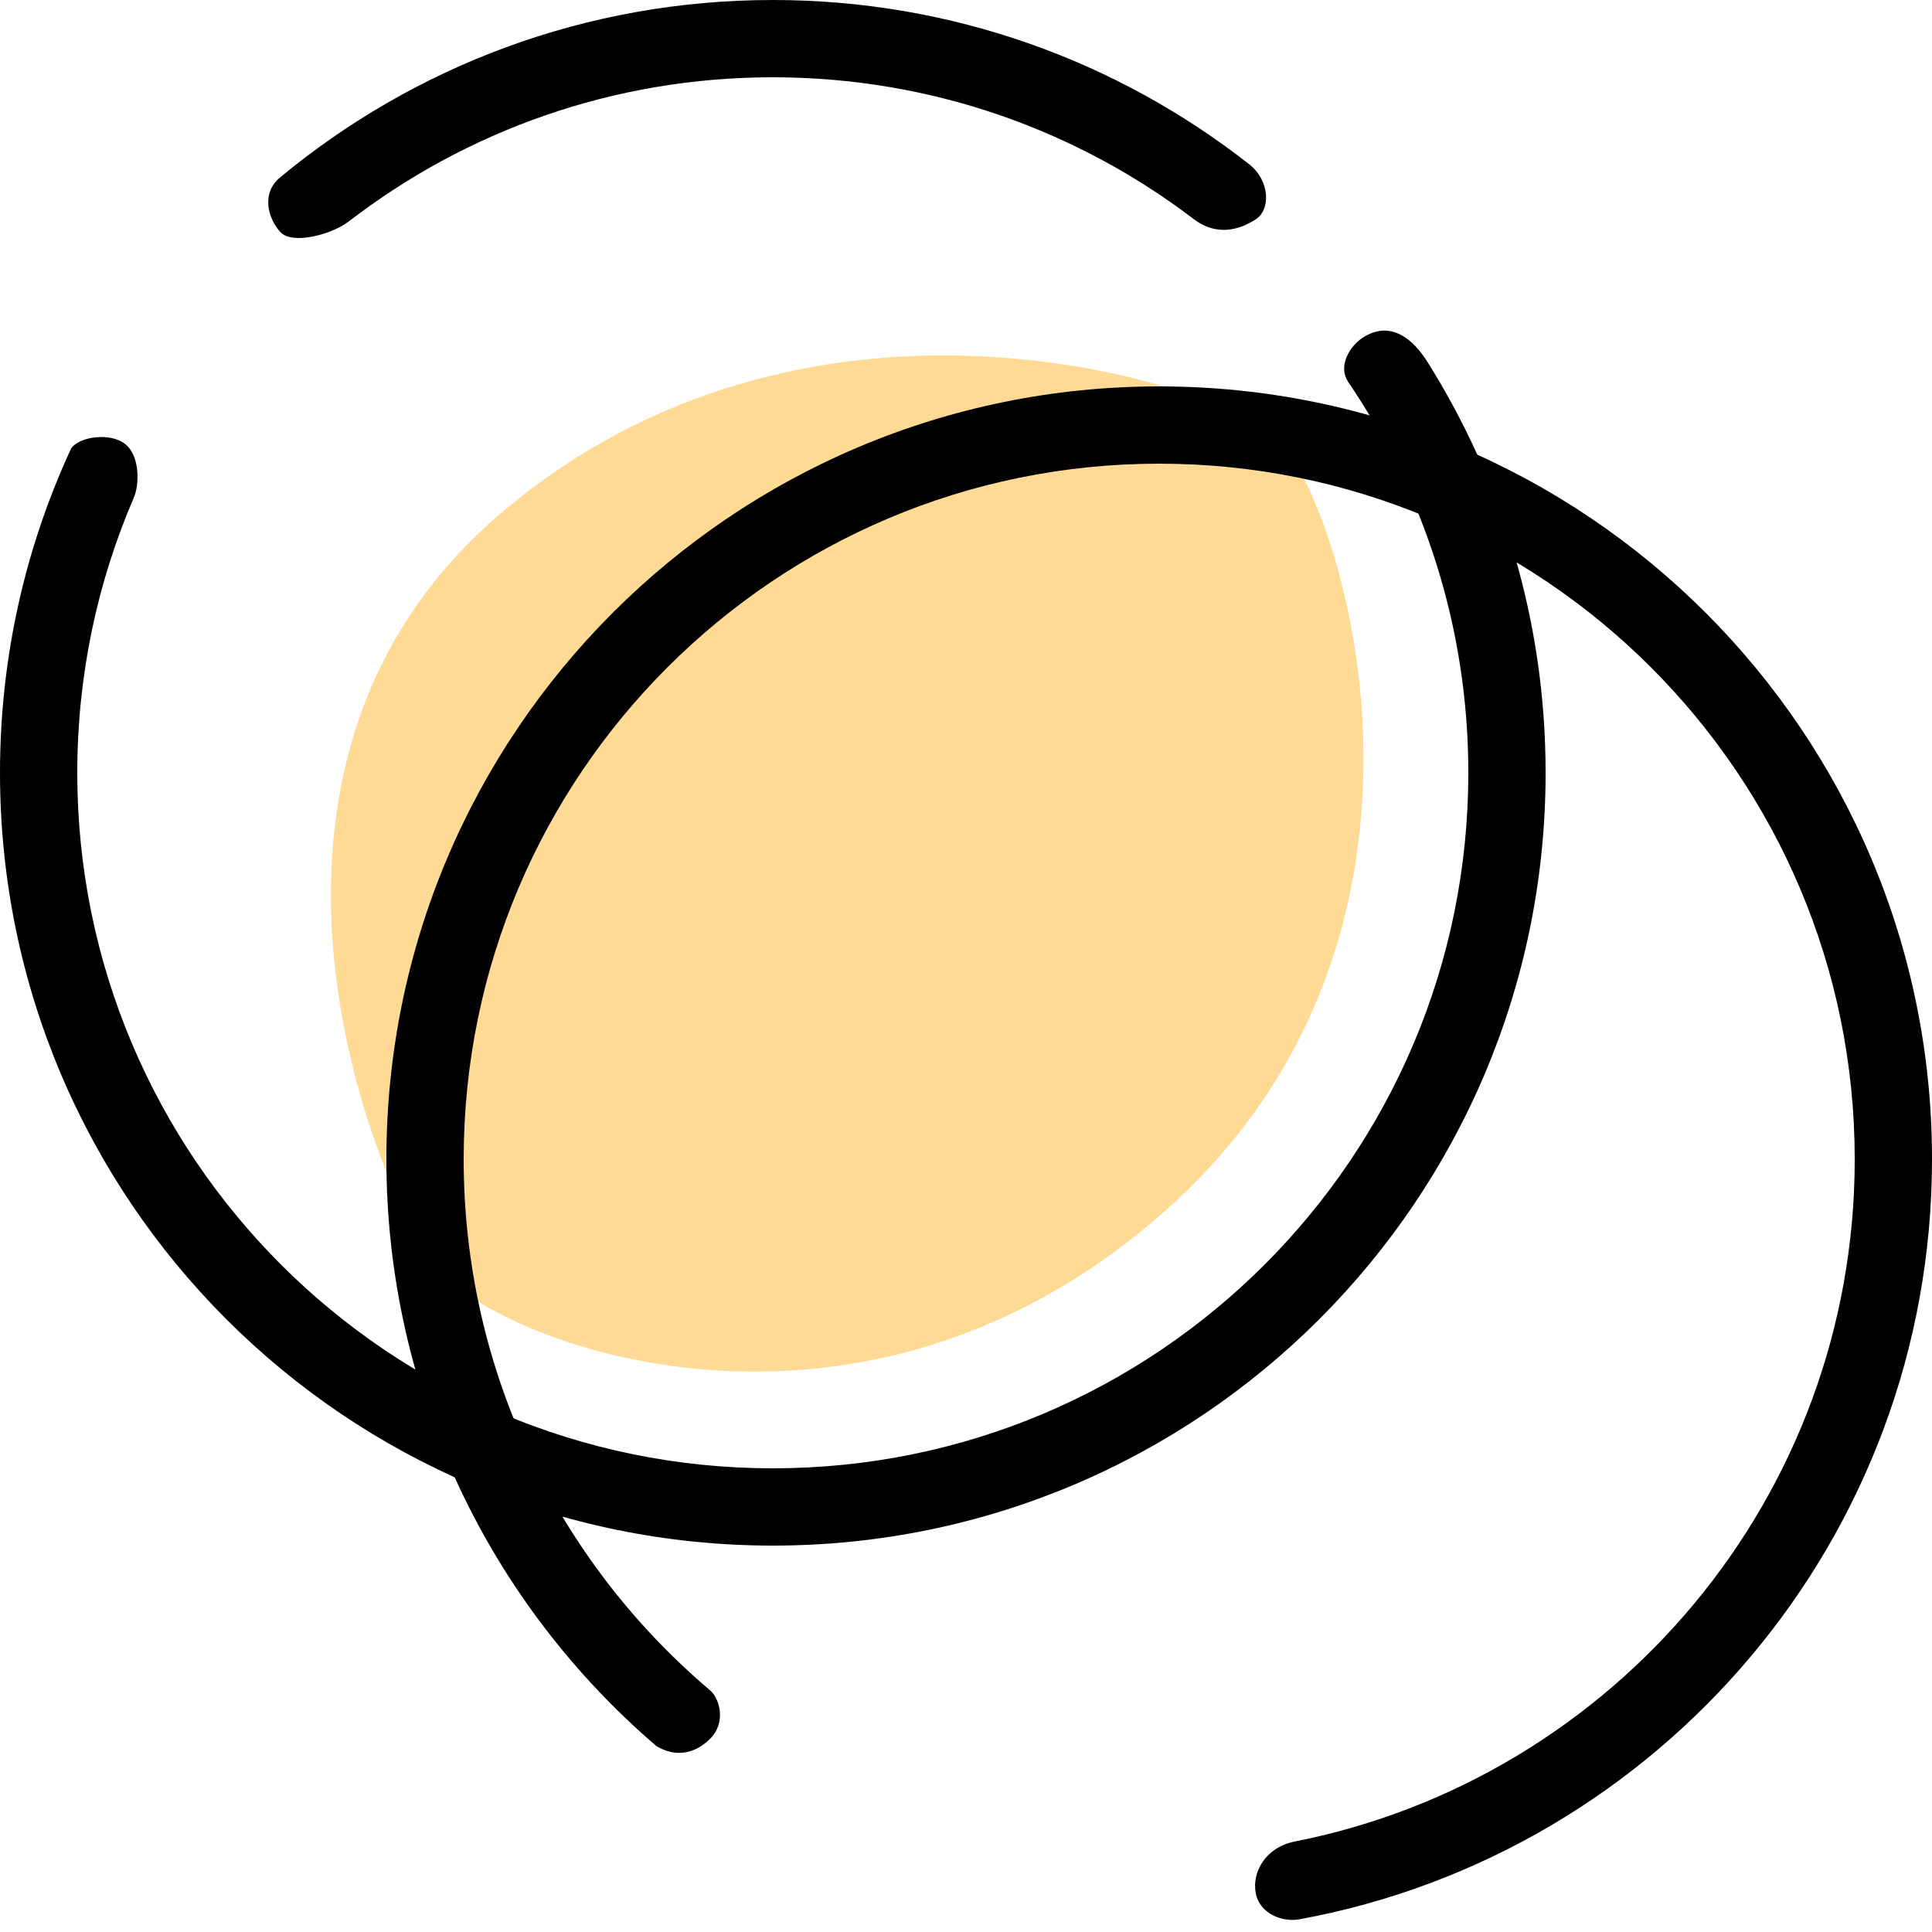
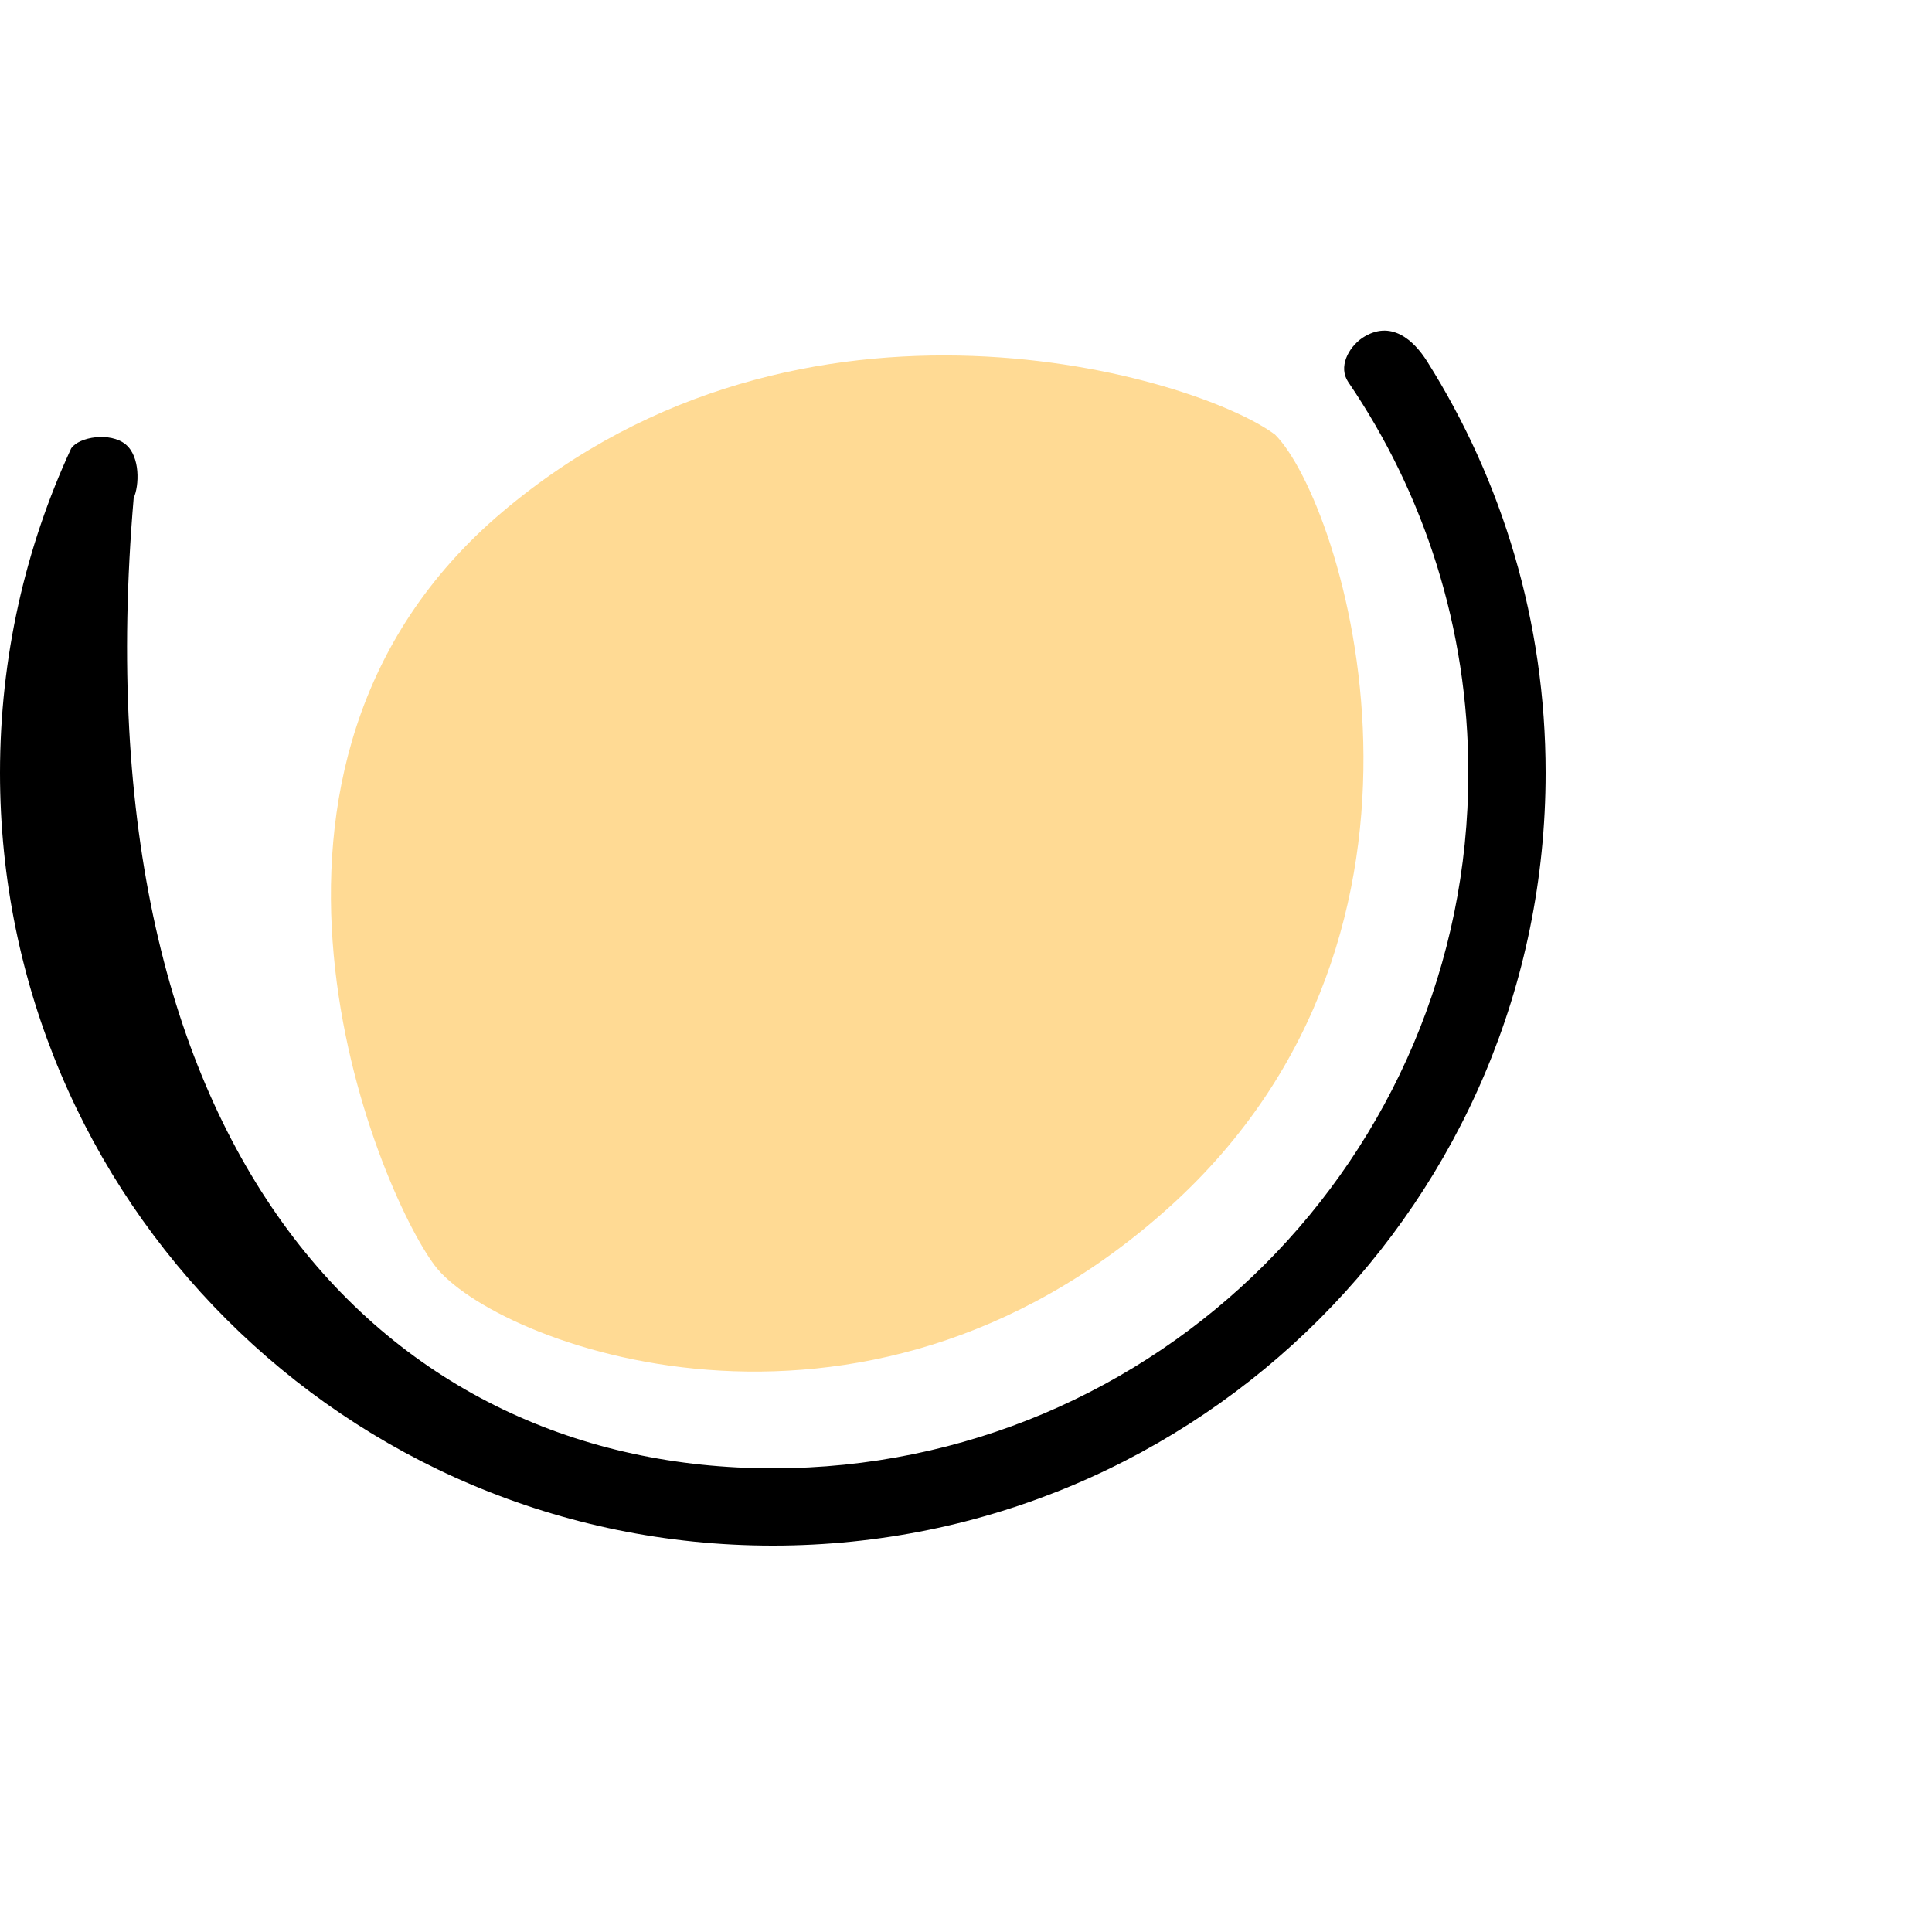
<svg xmlns="http://www.w3.org/2000/svg" width="100" height="100" viewBox="0 0 100 100" fill="none">
-   <rect width="100" height="100" fill="white" />
  <path d="M60.5 62.5C76.5 48.1 69.5 26 66 22.5C62 19.5 41.6 13.3 26 26.5C10.4 39.7 19.5 61.5 22.5 65.5C25.5 69.5 44.5 76.9 60.5 62.5Z" fill="#FFDA94" />
-   <path d="M67.011 95.318C83.537 92.055 96 77.483 96 60C96 40.118 79.882 24 60 24C40.118 24 24 40.118 24 60C24 71.021 28.952 80.885 36.753 87.489C37.239 87.9 37.613 89.141 36.753 90C36 90.753 35 91 33.968 90.371C25.417 83.035 20 72.15 20 60C20 37.909 37.909 20 60 20C82.091 20 100 37.909 100 60C100 79.613 85.885 95.929 67.258 99.343C66.402 99.5 65.216 99.081 65 98C64.784 96.919 65.5 95.616 67.011 95.318Z" fill="black" />
-   <path d="M40 76C59.882 76 76 59.882 76 40C76 32.503 73.708 25.541 69.787 19.777C69.259 19 69.787 18 70.5 17.5C72 16.5 73.188 17.628 73.87 18.71C77.753 24.876 80 32.175 80 40C80 62.091 62.091 80 40 80C17.909 80 0 62.091 0 40C0 34.004 1.319 28.316 3.683 23.211C4.095 22.6 5.717 22.356 6.5 23C7.27 23.633 7.207 25.144 6.919 25.776C5.041 30.139 4 34.948 4 40C4 59.882 20.118 76 40 76Z" fill="black" />
-   <path d="M18.051 11.463C24.126 6.783 31.738 4 40 4C48.196 4 55.753 6.739 61.804 11.352C62.654 12 63.76 12.155 65 11.352C65.774 10.85 65.741 9.351 64.655 8.5C57.861 3.175 49.301 0 40 0C30.309 0 21.422 3.446 14.5 9.181C13.5 10.009 13.875 11.303 14.5 12C15.125 12.697 17.183 12.131 18.051 11.463Z" fill="black" />
+   <path d="M40 76C59.882 76 76 59.882 76 40C76 32.503 73.708 25.541 69.787 19.777C69.259 19 69.787 18 70.5 17.5C72 16.5 73.188 17.628 73.87 18.71C77.753 24.876 80 32.175 80 40C80 62.091 62.091 80 40 80C17.909 80 0 62.091 0 40C0 34.004 1.319 28.316 3.683 23.211C4.095 22.6 5.717 22.356 6.5 23C7.27 23.633 7.207 25.144 6.919 25.776C4 59.882 20.118 76 40 76Z" fill="black" />
</svg>